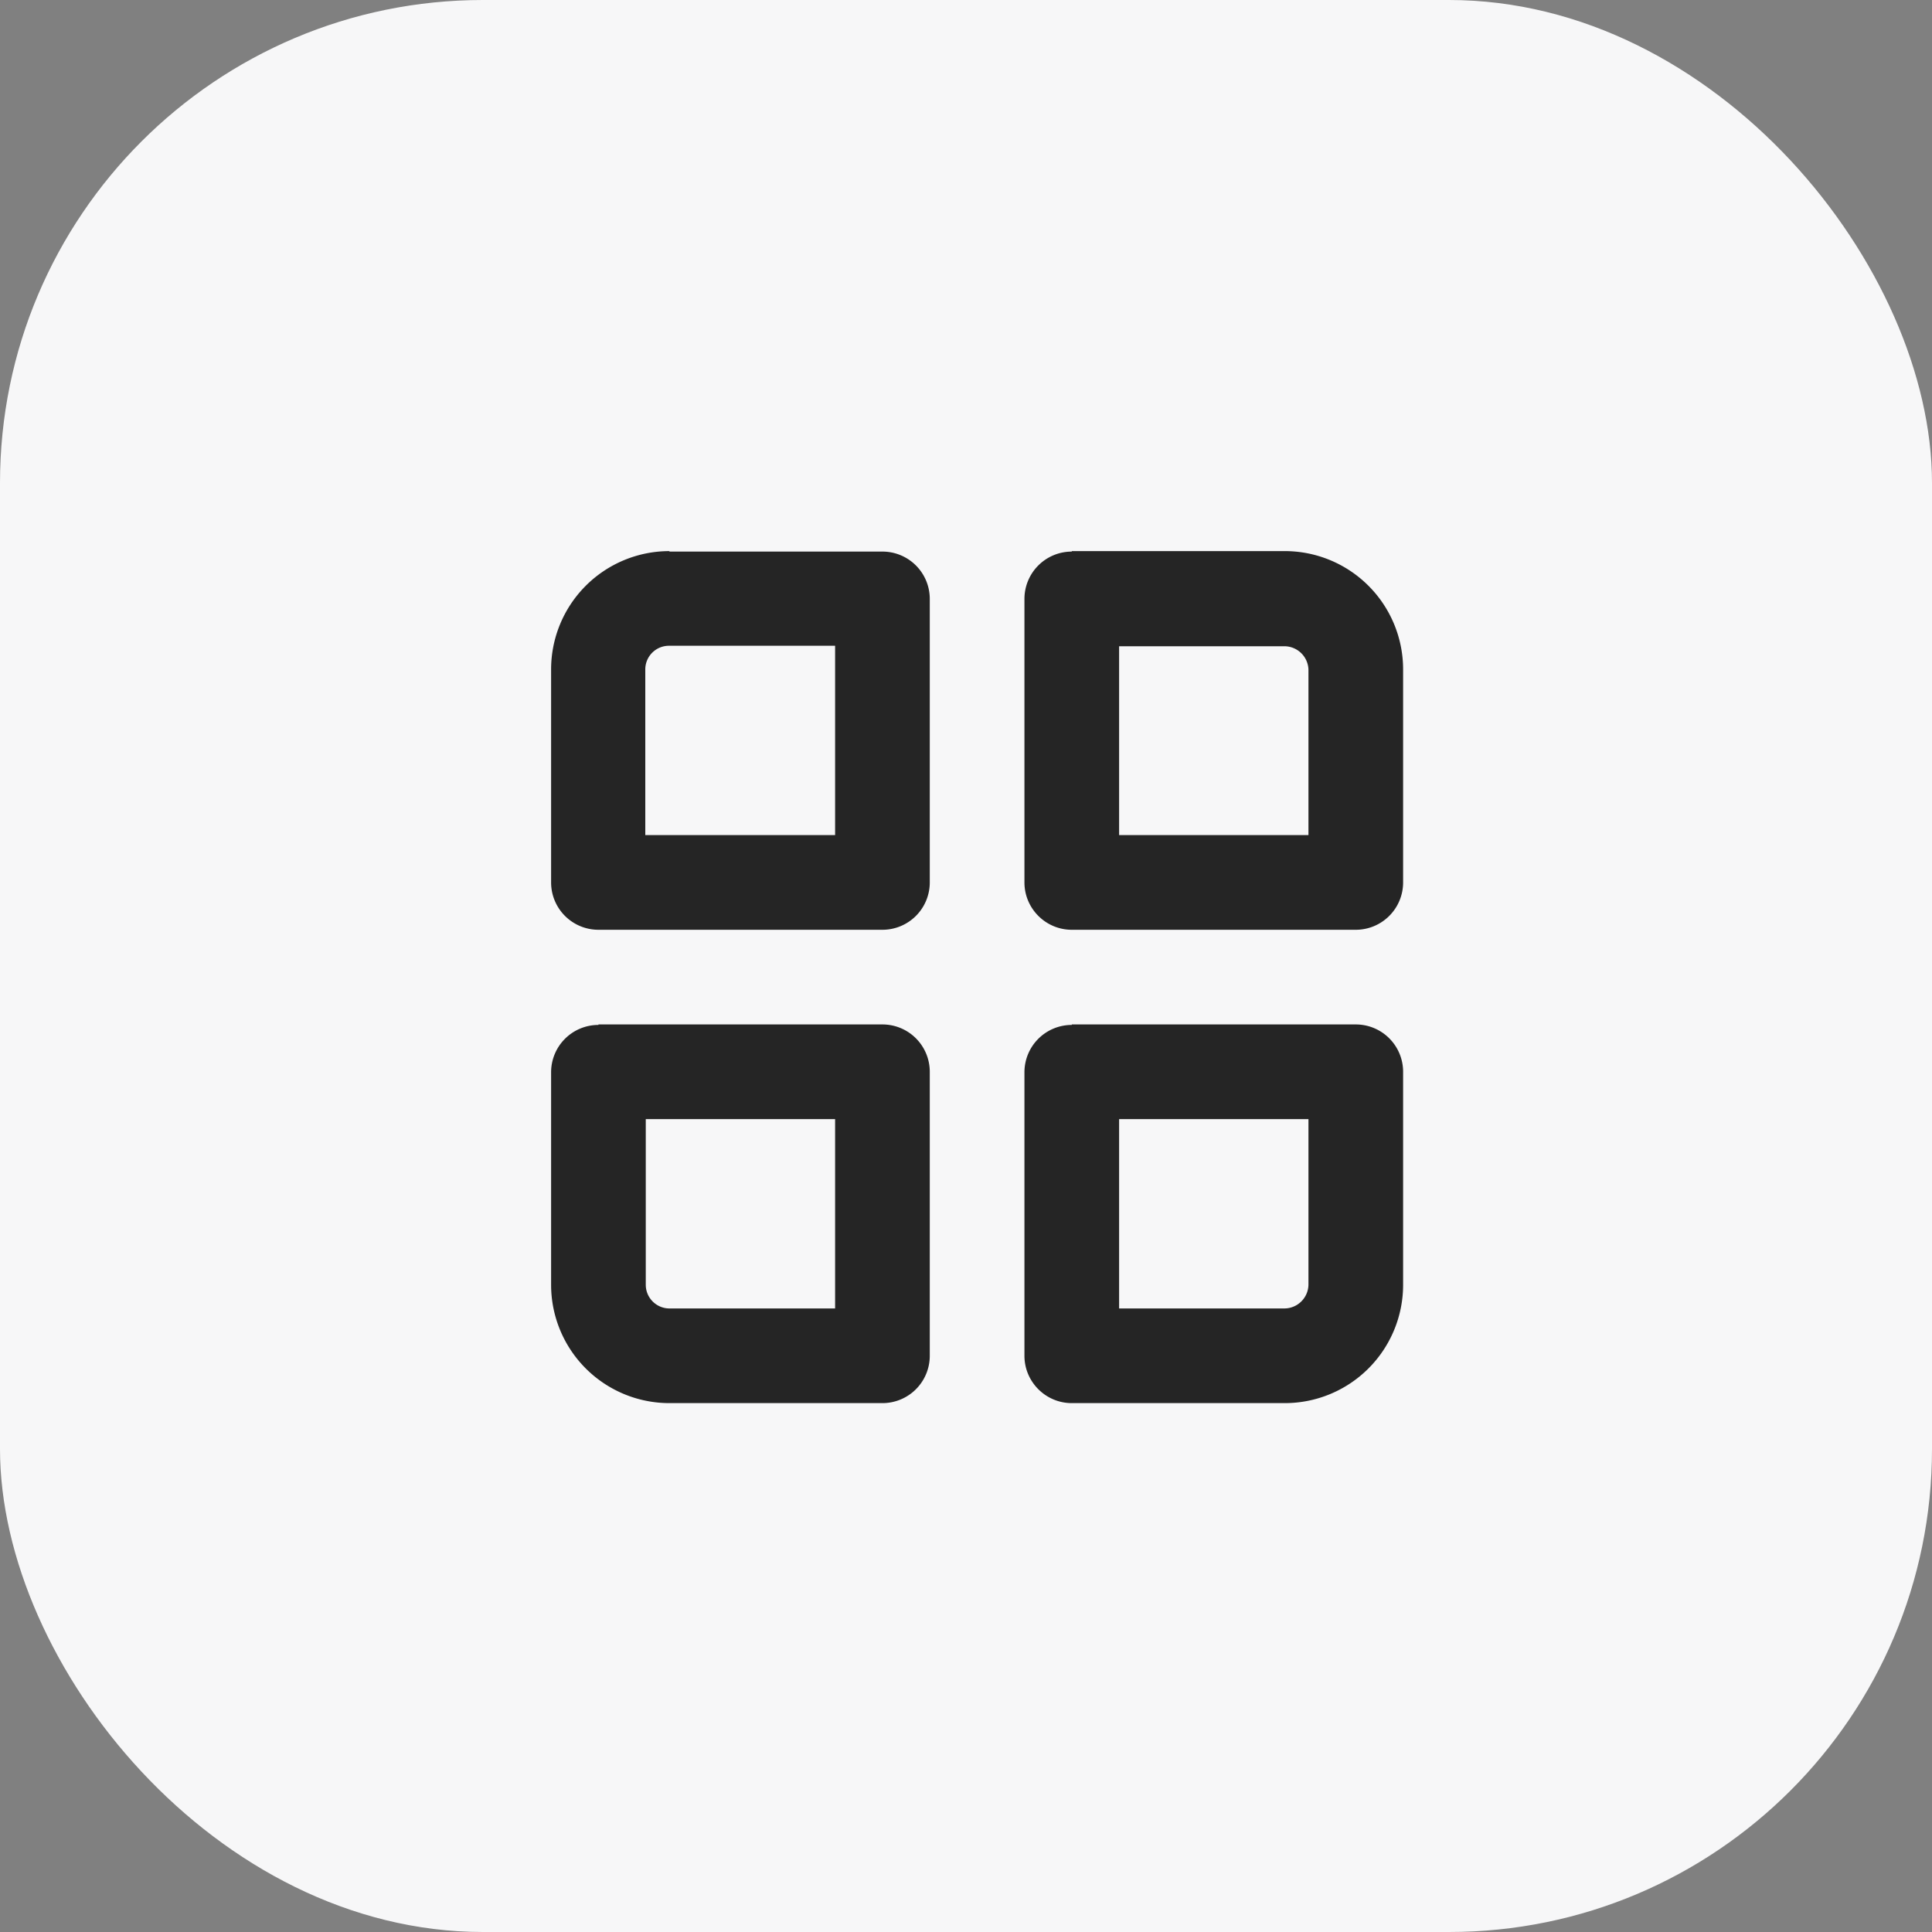
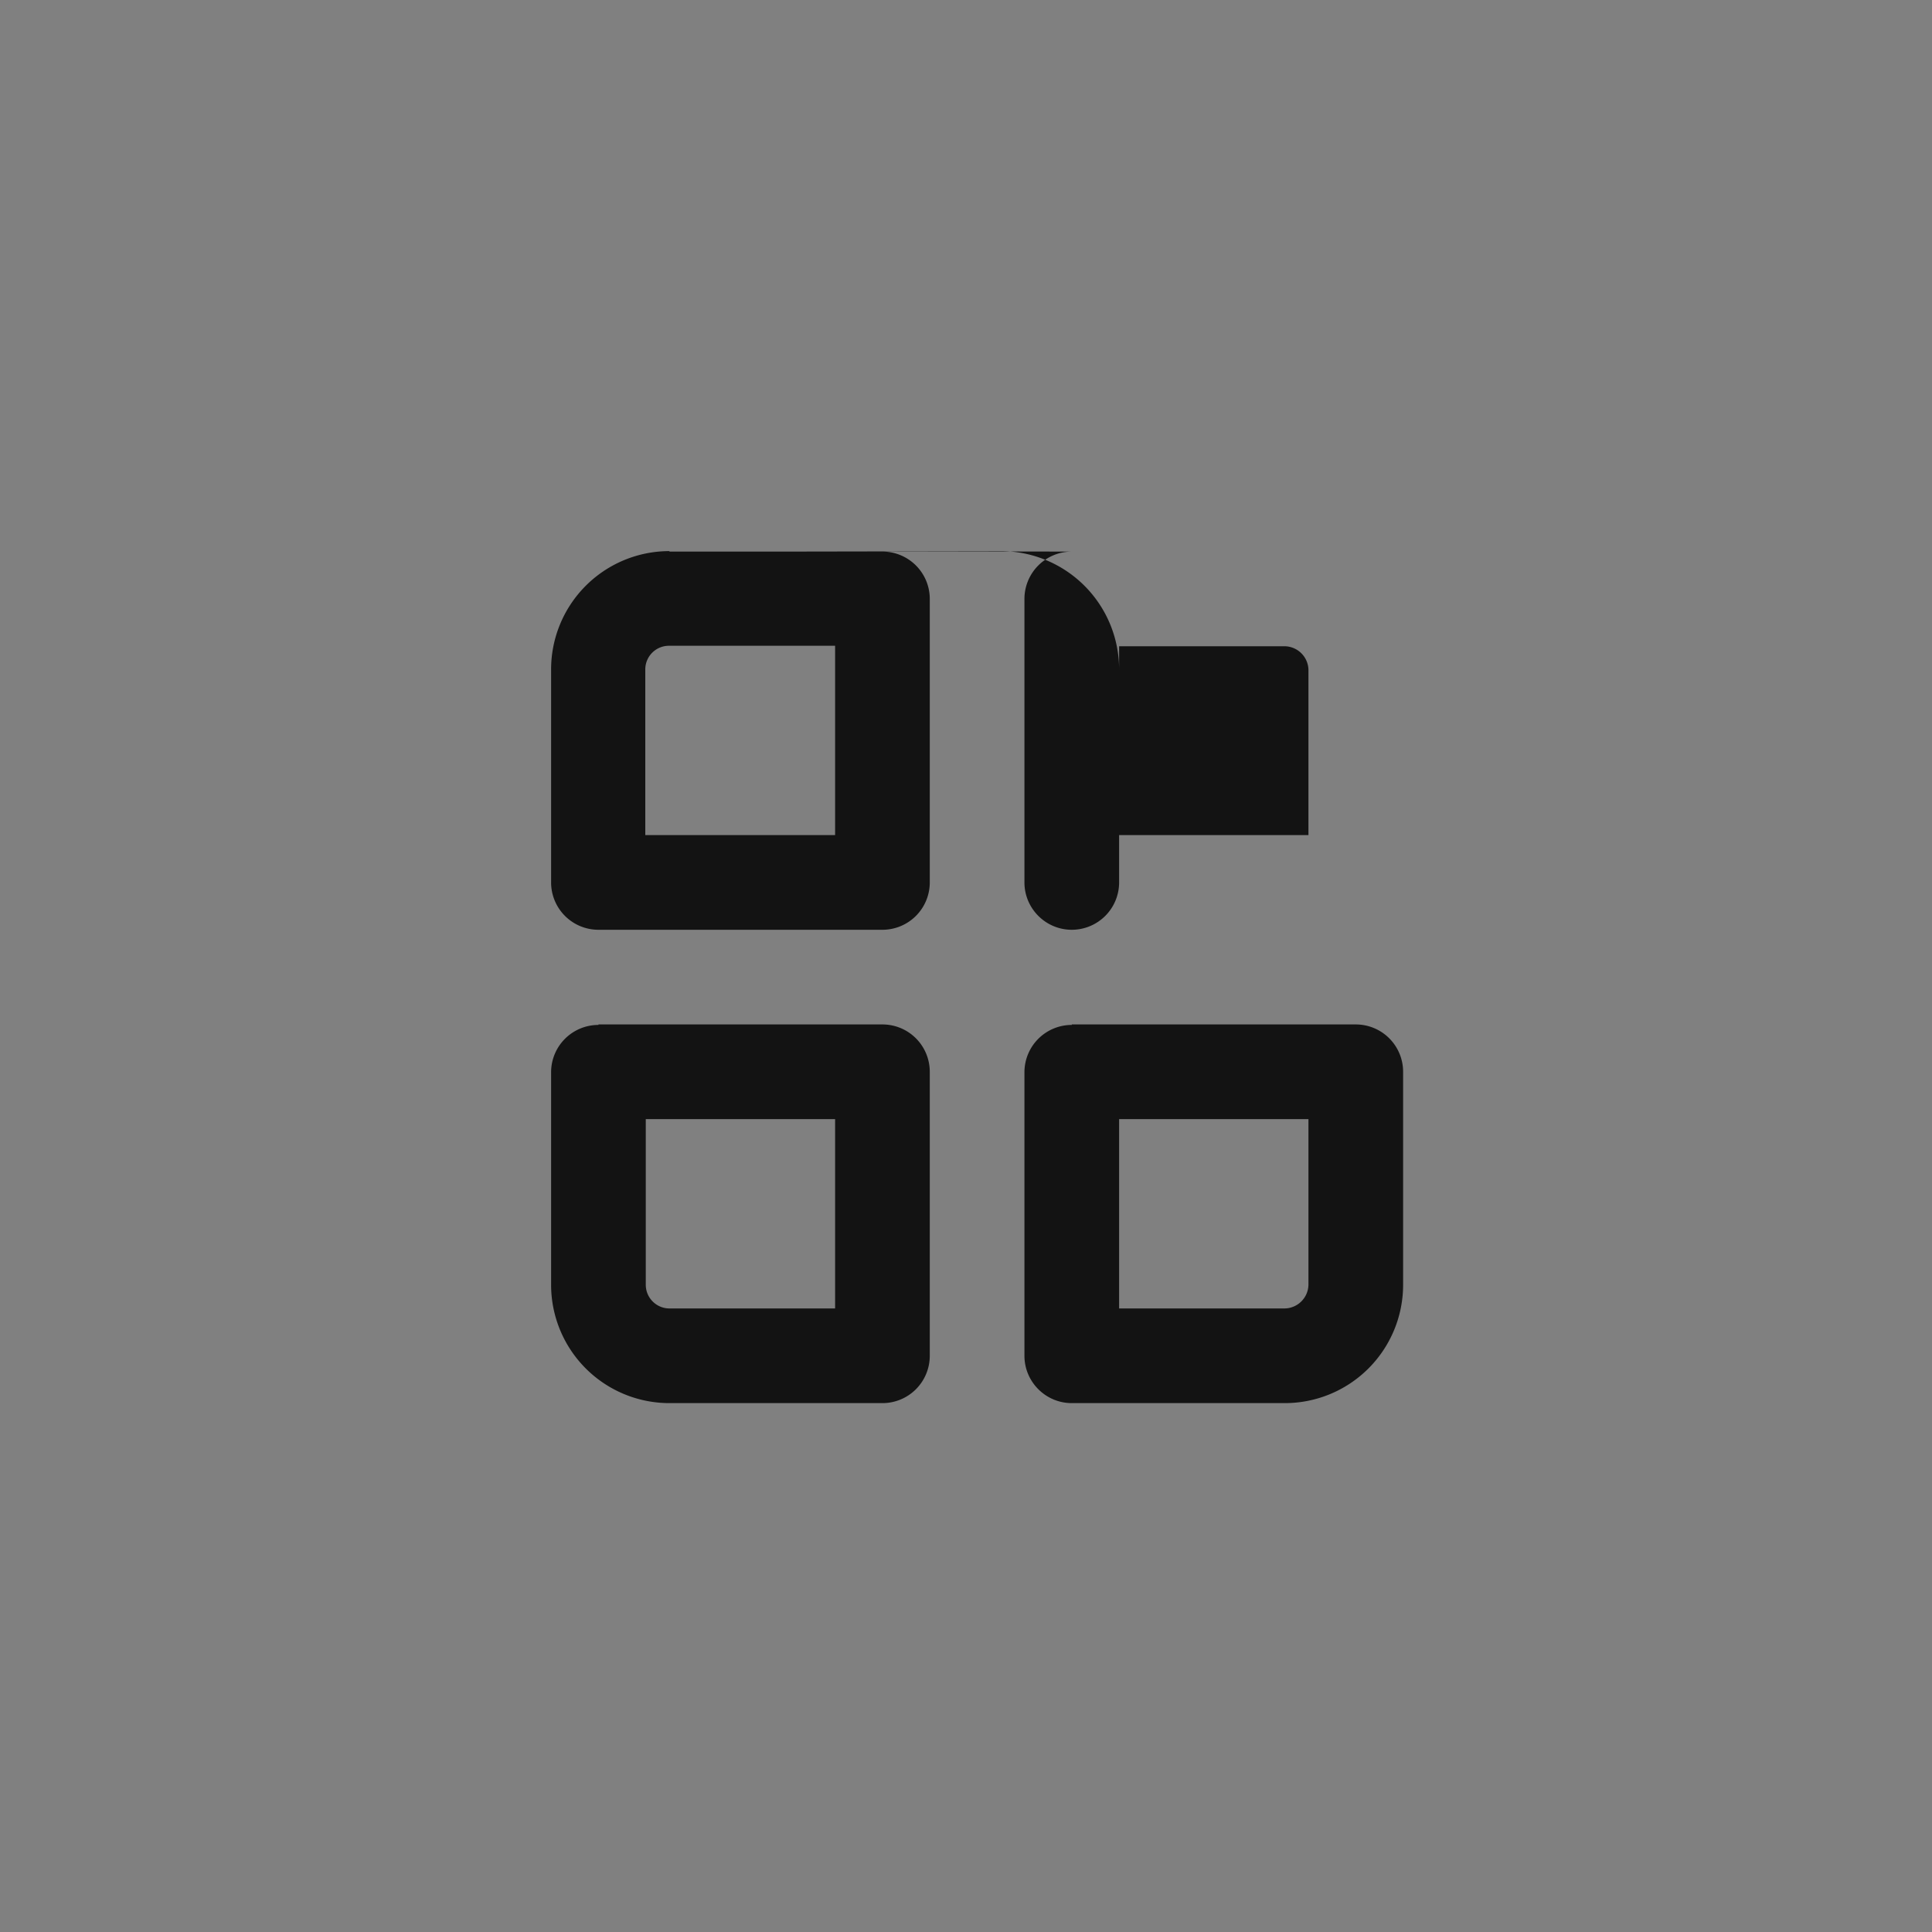
<svg xmlns="http://www.w3.org/2000/svg" width="40" height="40" fill="none">
  <rect width="100%" height="100%" fill="#808080" stroke="none" />
-   <rect width="40" height="40" fill="#F7F7F8" rx="10" />
-   <path fill="#000" fill-opacity=".85" fill-rule="evenodd" d="M13.86 11.42h4.4a.98.98 0 01.99.97v5.88a.98.98 0 01-.98.98h-5.88a.98.98 0 01-.98-.98v-4.4a2.45 2.45 0 012.45-2.46zm-1.47 9.8a.98.98 0 00-.98.98v4.4a2.45 2.45 0 002.45 2.45h4.4a.98.98 0 00.99-.98v-5.88a.98.98 0 00-.98-.98h-5.88zm9.8 0a.98.98 0 00-.98.98v5.87c0 .54.44.98.98.98h4.4a2.45 2.45 0 002.46-2.45v-4.41a.98.98 0 00-.98-.98h-5.88zm0-9.8a.98.98 0 00-.98.98v5.87c0 .54.44.98.98.98h5.88a.98.98 0 00.98-.98v-4.4a2.45 2.45 0 00-2.46-2.46h-4.4zM13.37 26.6c0 .27.22.49.49.49h3.43v-3.92h-3.92v3.43zm13.23.49h-3.43v-3.92h3.92v3.43a.5.5 0 01-.5.49zm-9.31-9.8v-3.92h-3.43a.49.49 0 00-.5.5v3.42h3.93zm9.8 0h-3.92v-3.91h3.43a.5.5 0 01.49.48v3.43z" clip-rule="evenodd" />
+   <path fill="#000" fill-opacity=".85" fill-rule="evenodd" d="M13.86 11.42h4.4a.98.98 0 01.99.97v5.88a.98.98 0 01-.98.98h-5.88a.98.98 0 01-.98-.98v-4.4a2.45 2.45 0 012.45-2.46zm-1.47 9.8a.98.98 0 00-.98.98v4.4a2.45 2.45 0 002.45 2.45h4.4a.98.98 0 00.99-.98v-5.88a.98.98 0 00-.98-.98h-5.88zm9.8 0a.98.98 0 00-.98.98v5.87c0 .54.44.98.98.98h4.4a2.45 2.45 0 002.46-2.45v-4.41a.98.98 0 00-.98-.98h-5.88zm0-9.8a.98.98 0 00-.98.98v5.87c0 .54.44.98.98.98a.98.98 0 00.98-.98v-4.4a2.45 2.45 0 00-2.46-2.46h-4.4zM13.37 26.6c0 .27.22.49.49.49h3.43v-3.92h-3.92v3.43zm13.23.49h-3.43v-3.92h3.92v3.43a.5.5 0 01-.5.49zm-9.31-9.8v-3.92h-3.43a.49.49 0 00-.5.5v3.42h3.93zm9.8 0h-3.92v-3.91h3.43a.5.5 0 01.49.48v3.43z" clip-rule="evenodd" />
</svg>